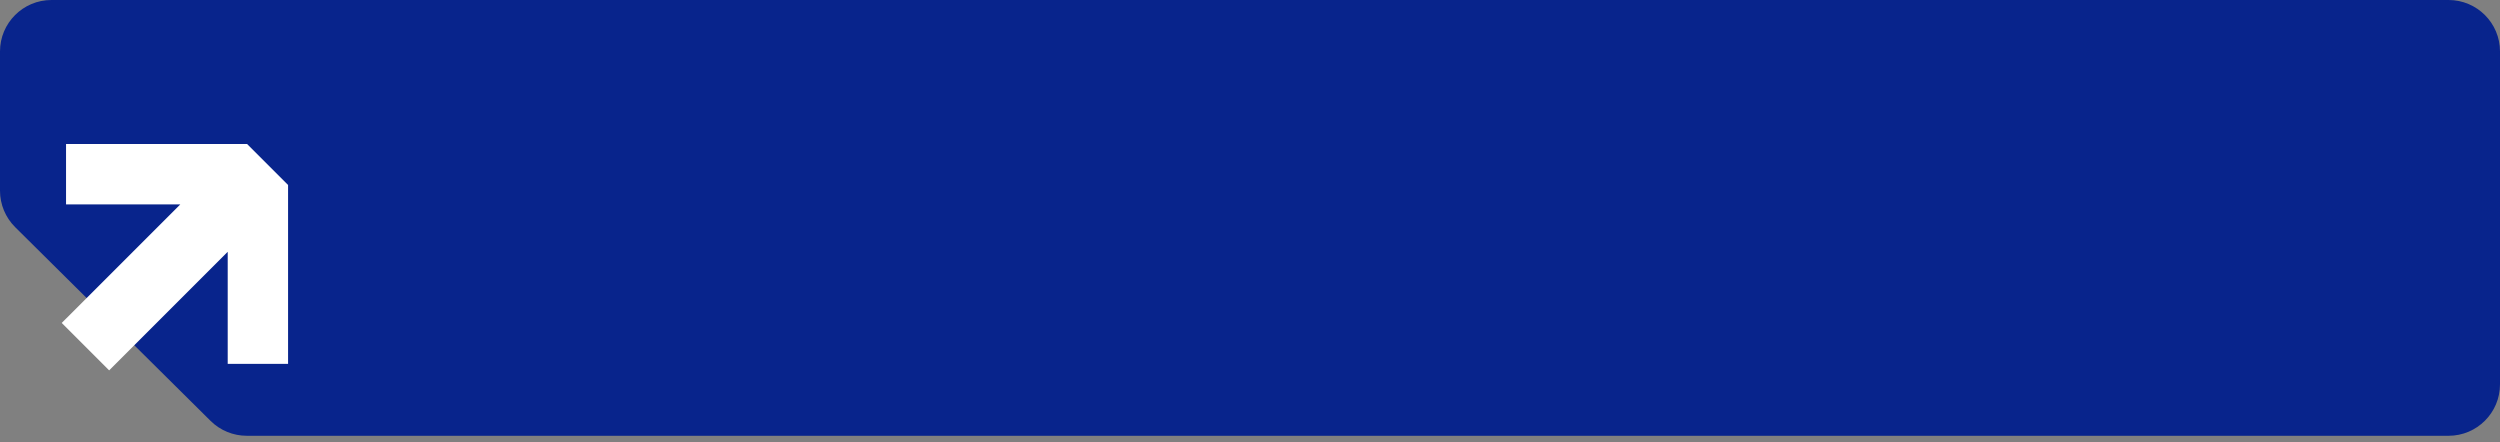
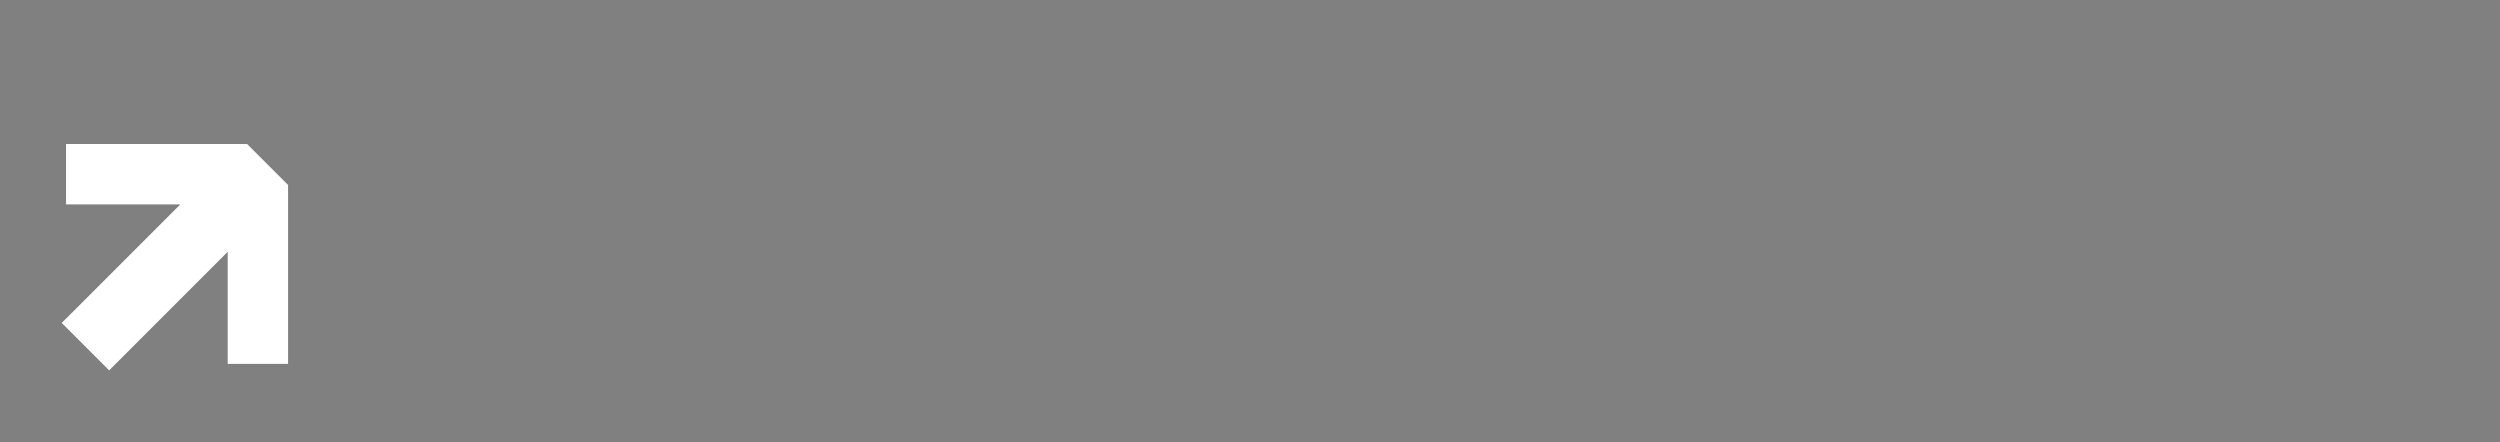
<svg xmlns="http://www.w3.org/2000/svg" width="243" height="43" viewBox="0 0 243 43" fill="none">
  <rect x="0" y="0" width="243" height="43" fill="#808080" stroke="none" />
-   <path d="M238 0H5C2.239 0 0 2.239 0 5V18.535C0 19.869 0.533 21.147 1.48 22.086L20.467 40.909C21.404 41.837 22.669 42.358 23.987 42.358H238C240.761 42.358 243 40.119 243 37.358V5C243 2.239 240.761 0 238 0Z" fill="#08248C" />
  <path d="M6 31.39L17.524 19.867H6.419V14H24.019L28 17.981V35.371H22.133V24.476L10.61 36L6 31.39Z" fill="white" />
</svg>